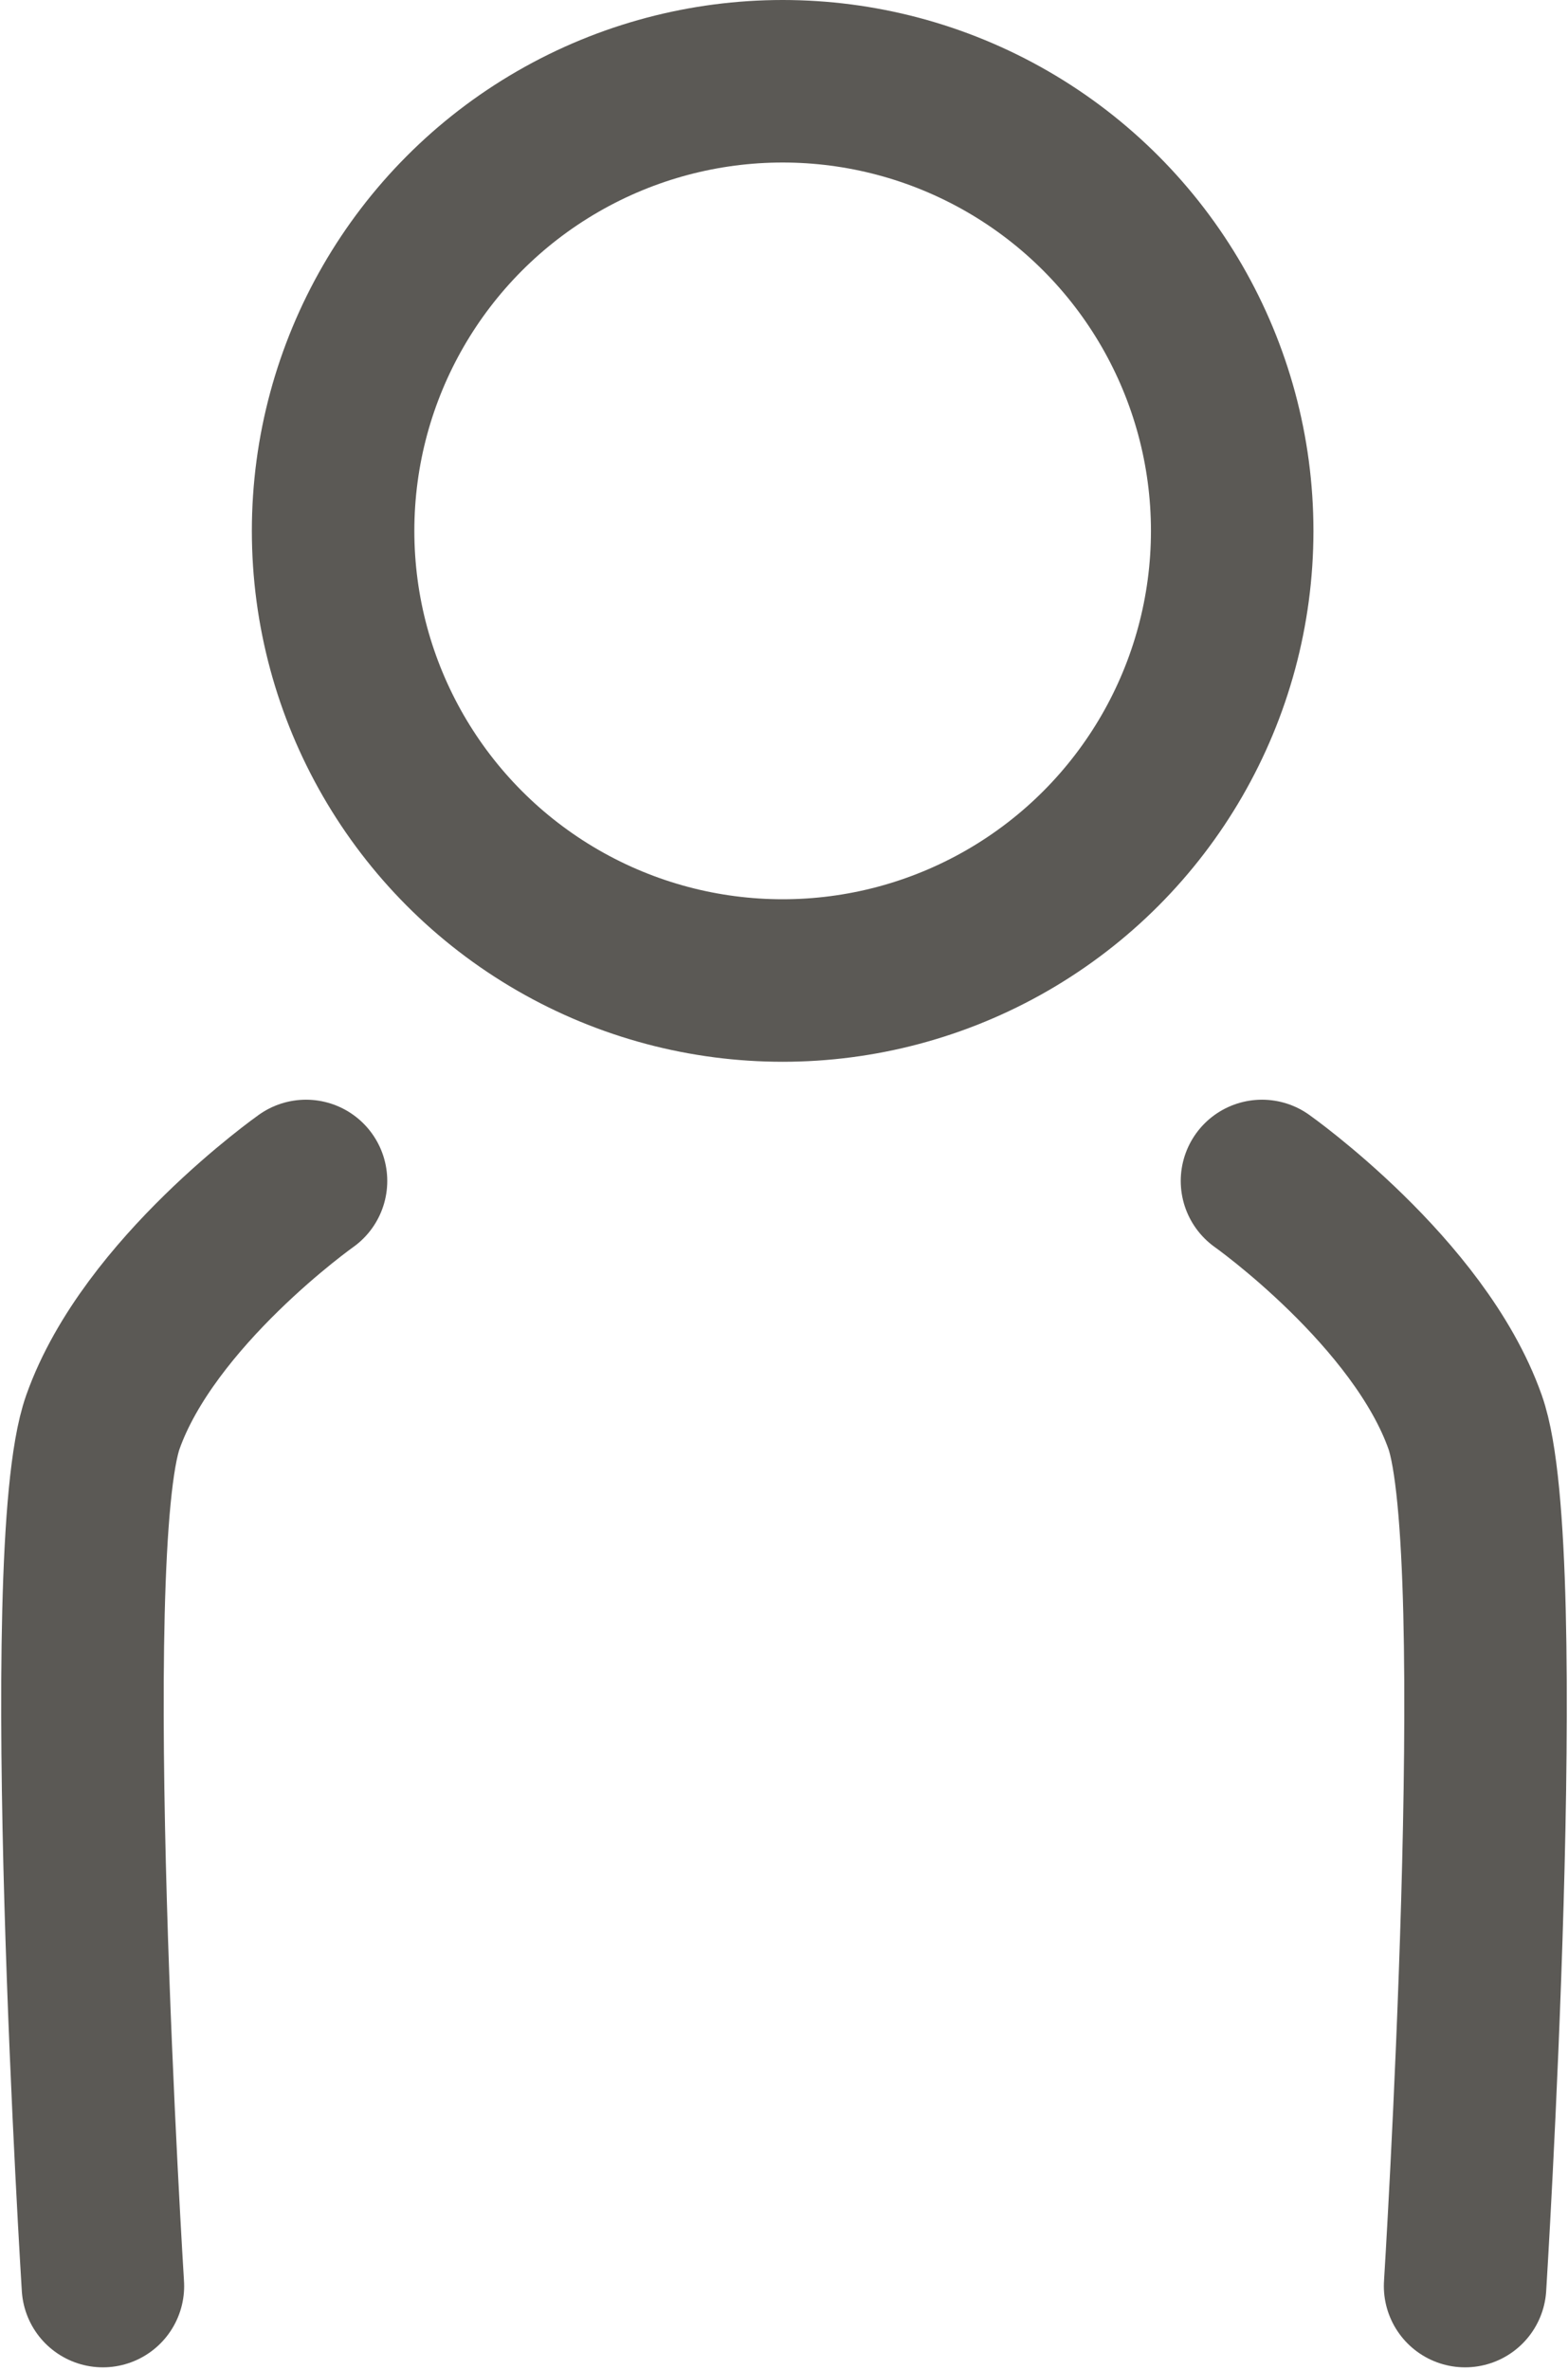
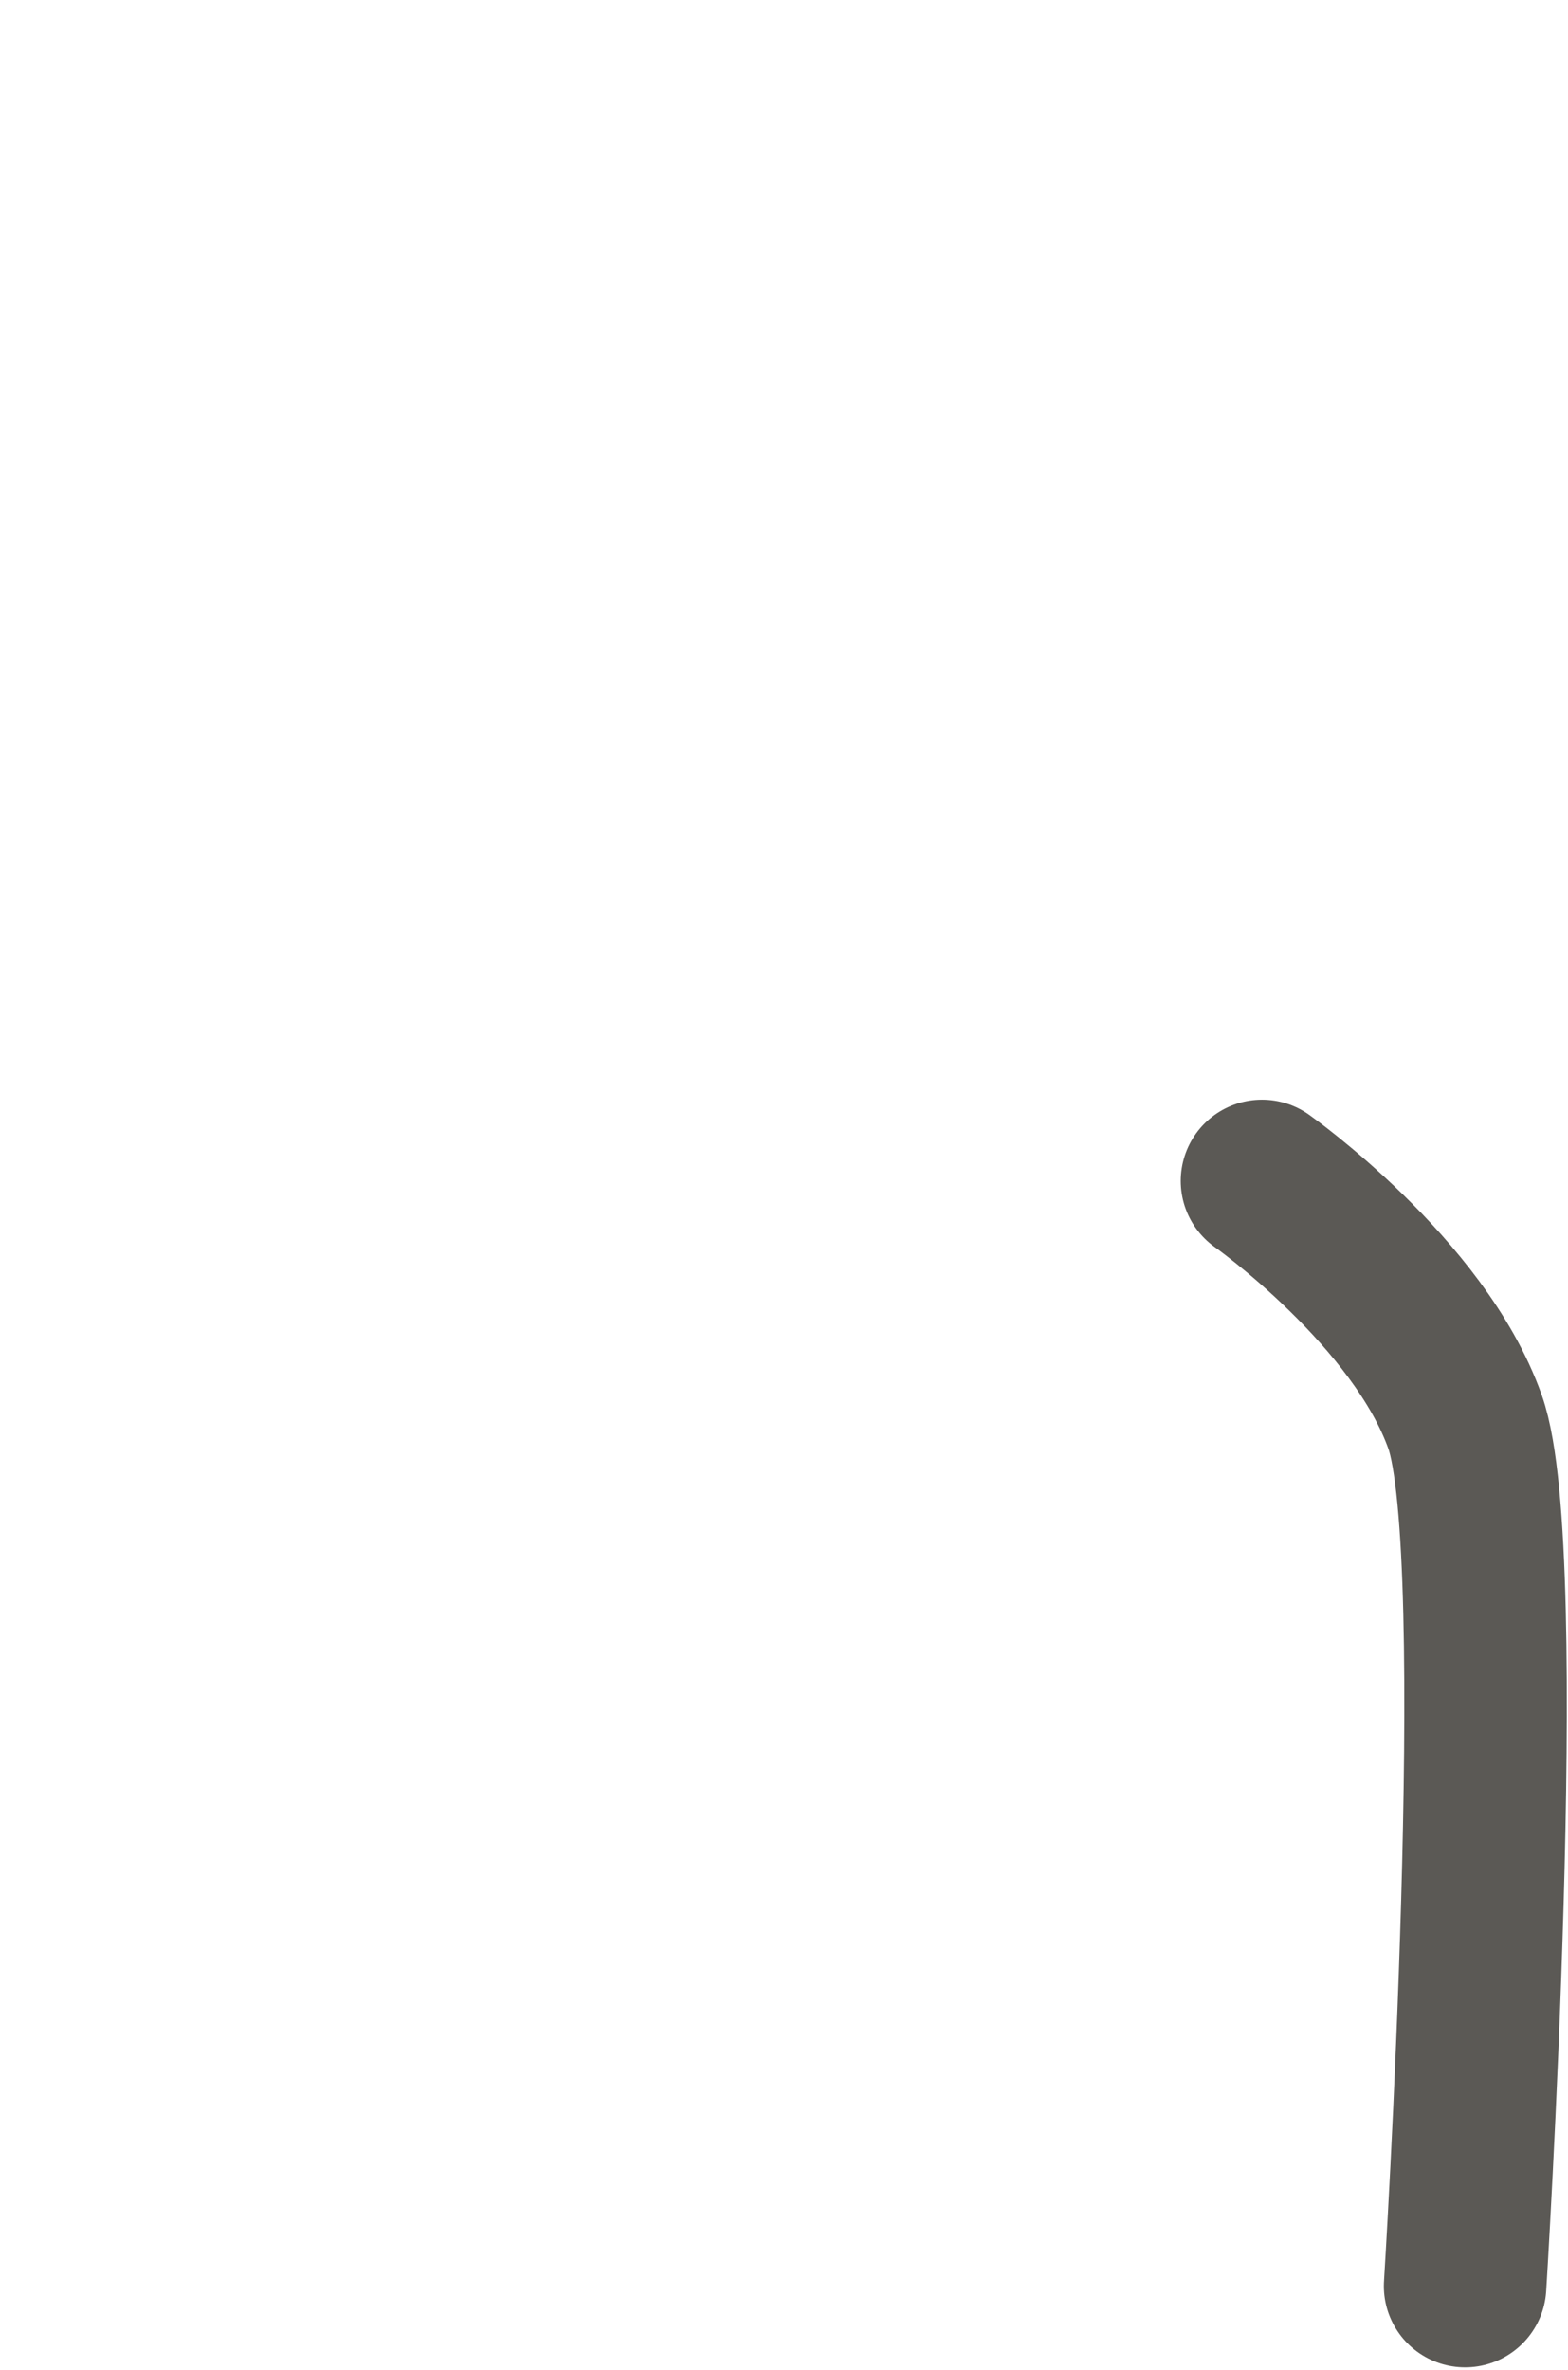
<svg xmlns="http://www.w3.org/2000/svg" id="b" viewBox="0 0 5.79 8.75">
  <defs>
    <style>.d,.e{fill:none;stroke:#5b5955;stroke-miterlimit:10;stroke-width:.6px;}.e{stroke-linecap:round;}</style>
  </defs>
  <g id="c">
-     <circle class="d" cx="2.89" cy="1.96" r="1.66" />
-     <path class="e" d="M1.13,4.36s-.58.41-.75.89,0,3.19,0,3.19" />
    <path class="e" d="M4.66,4.36s.58.41.75.89,0,3.19,0,3.19" />
  </g>
</svg>